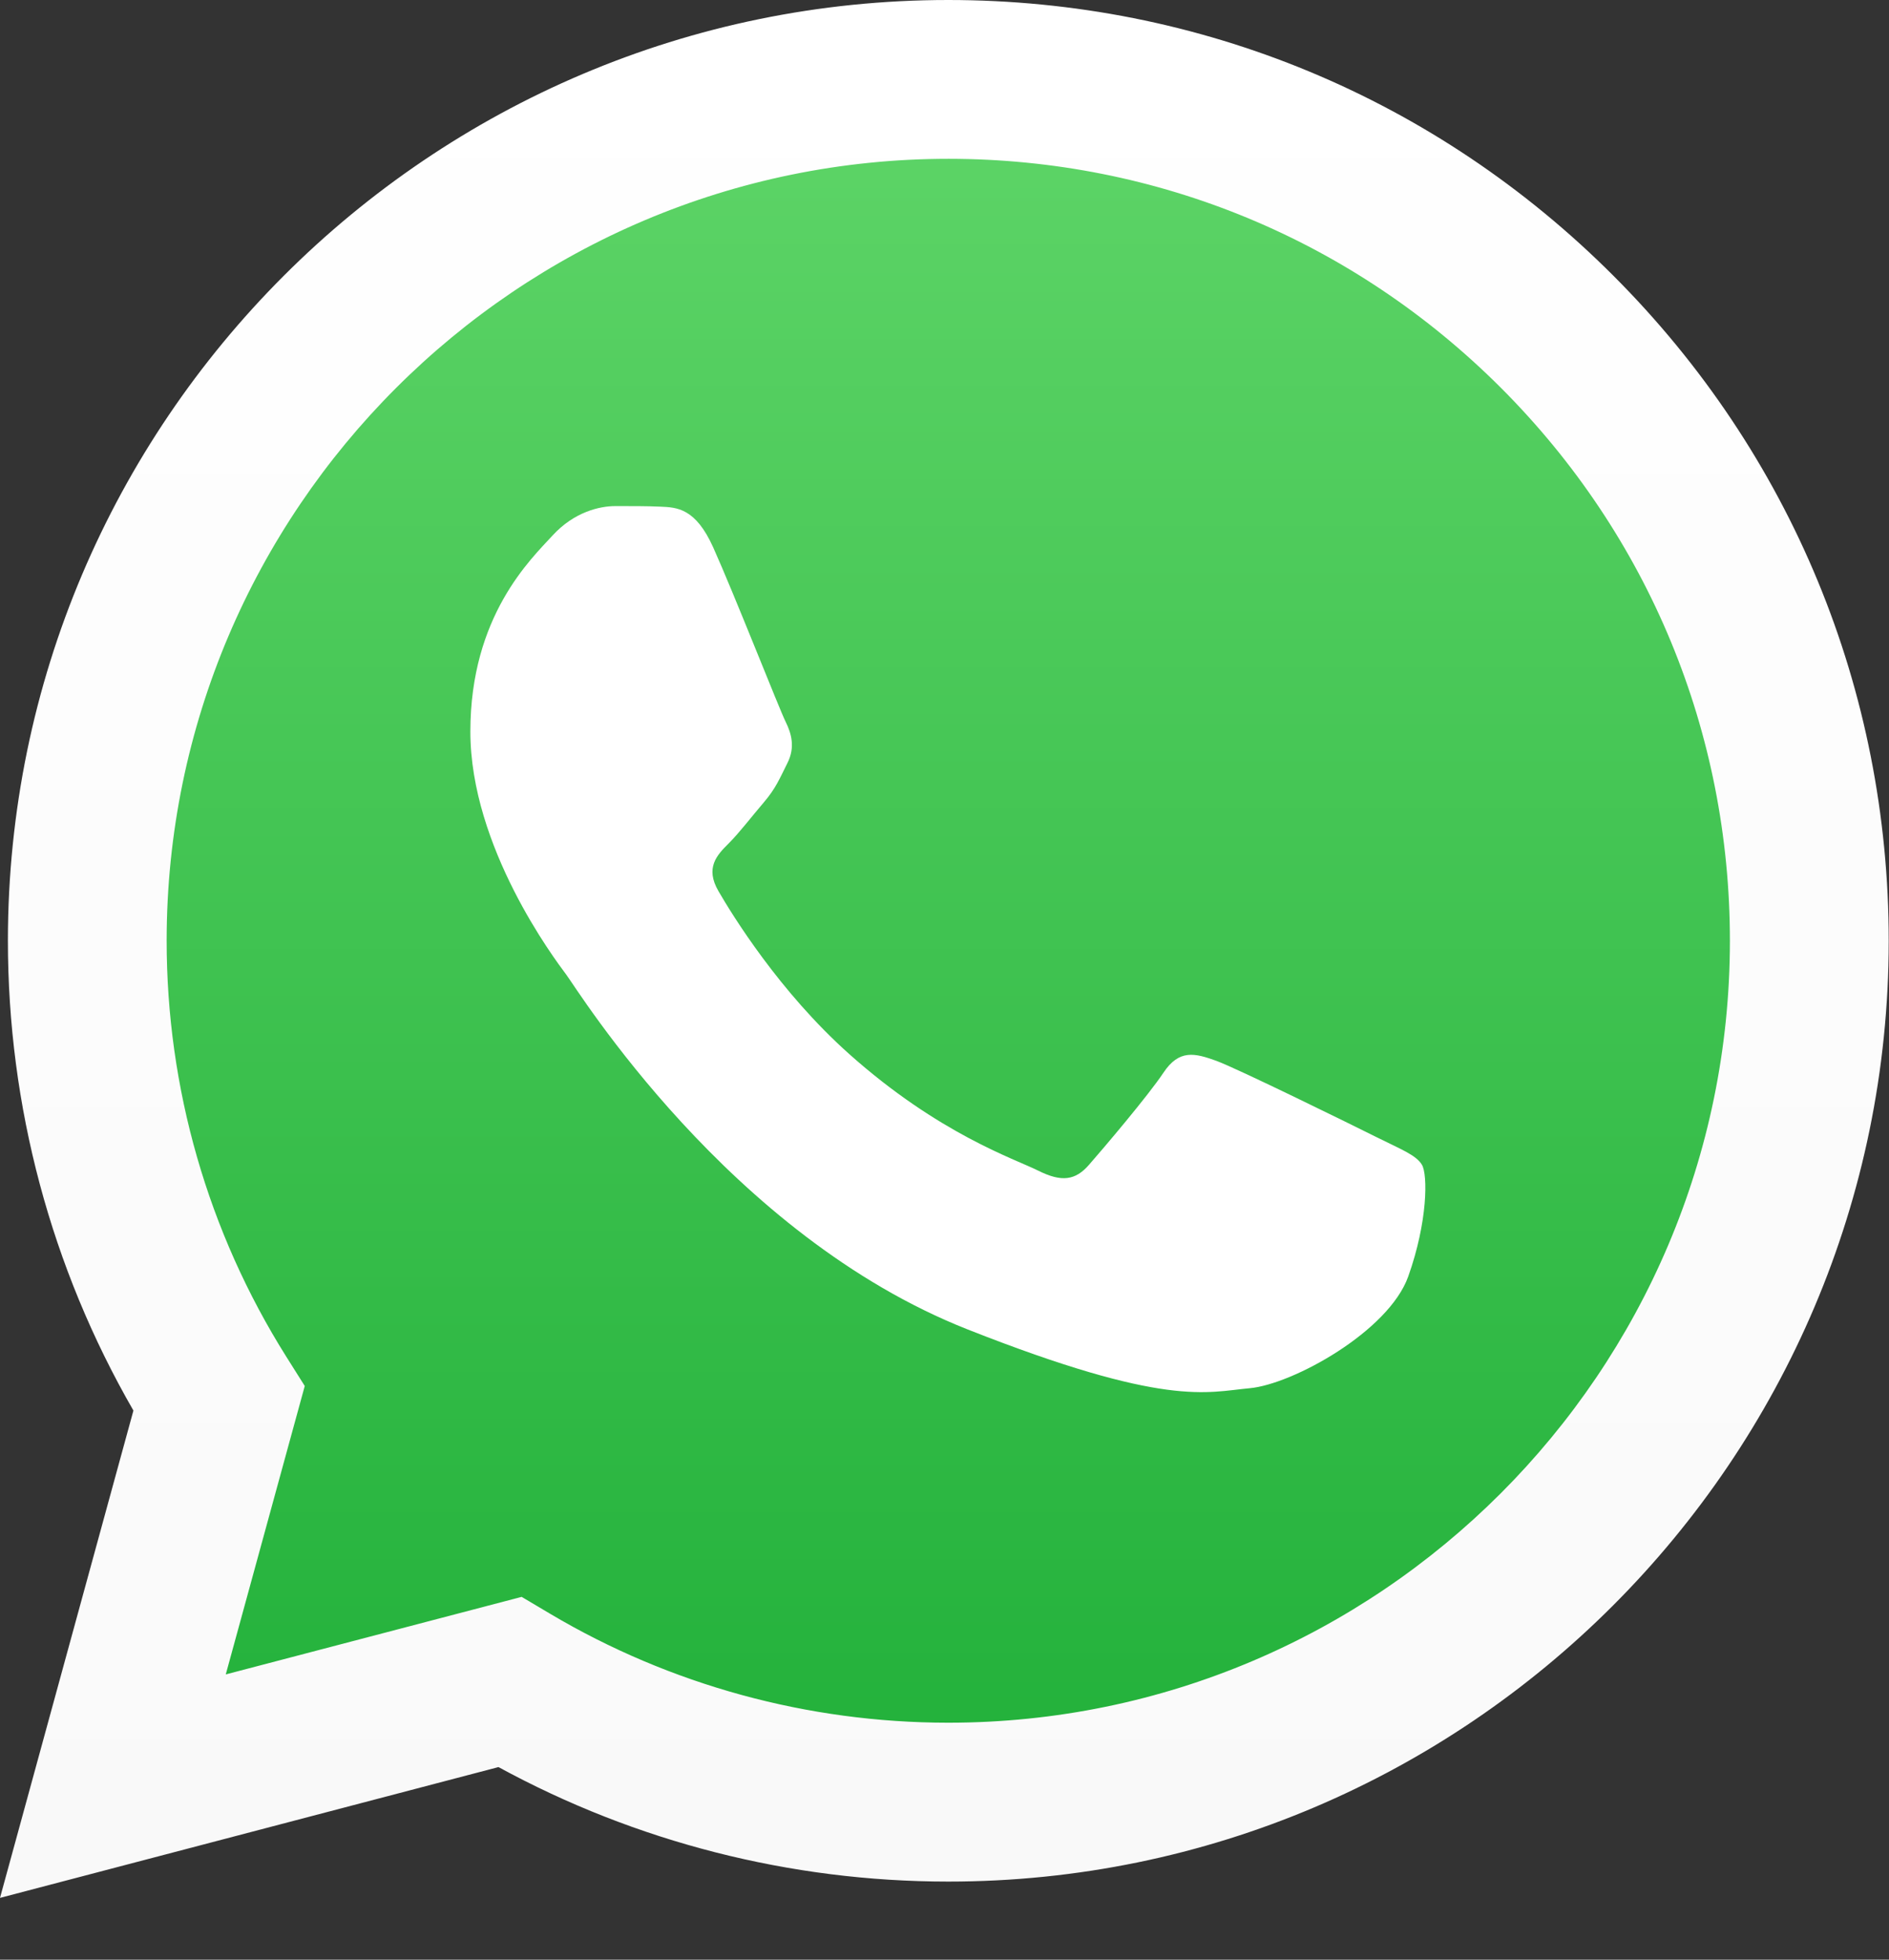
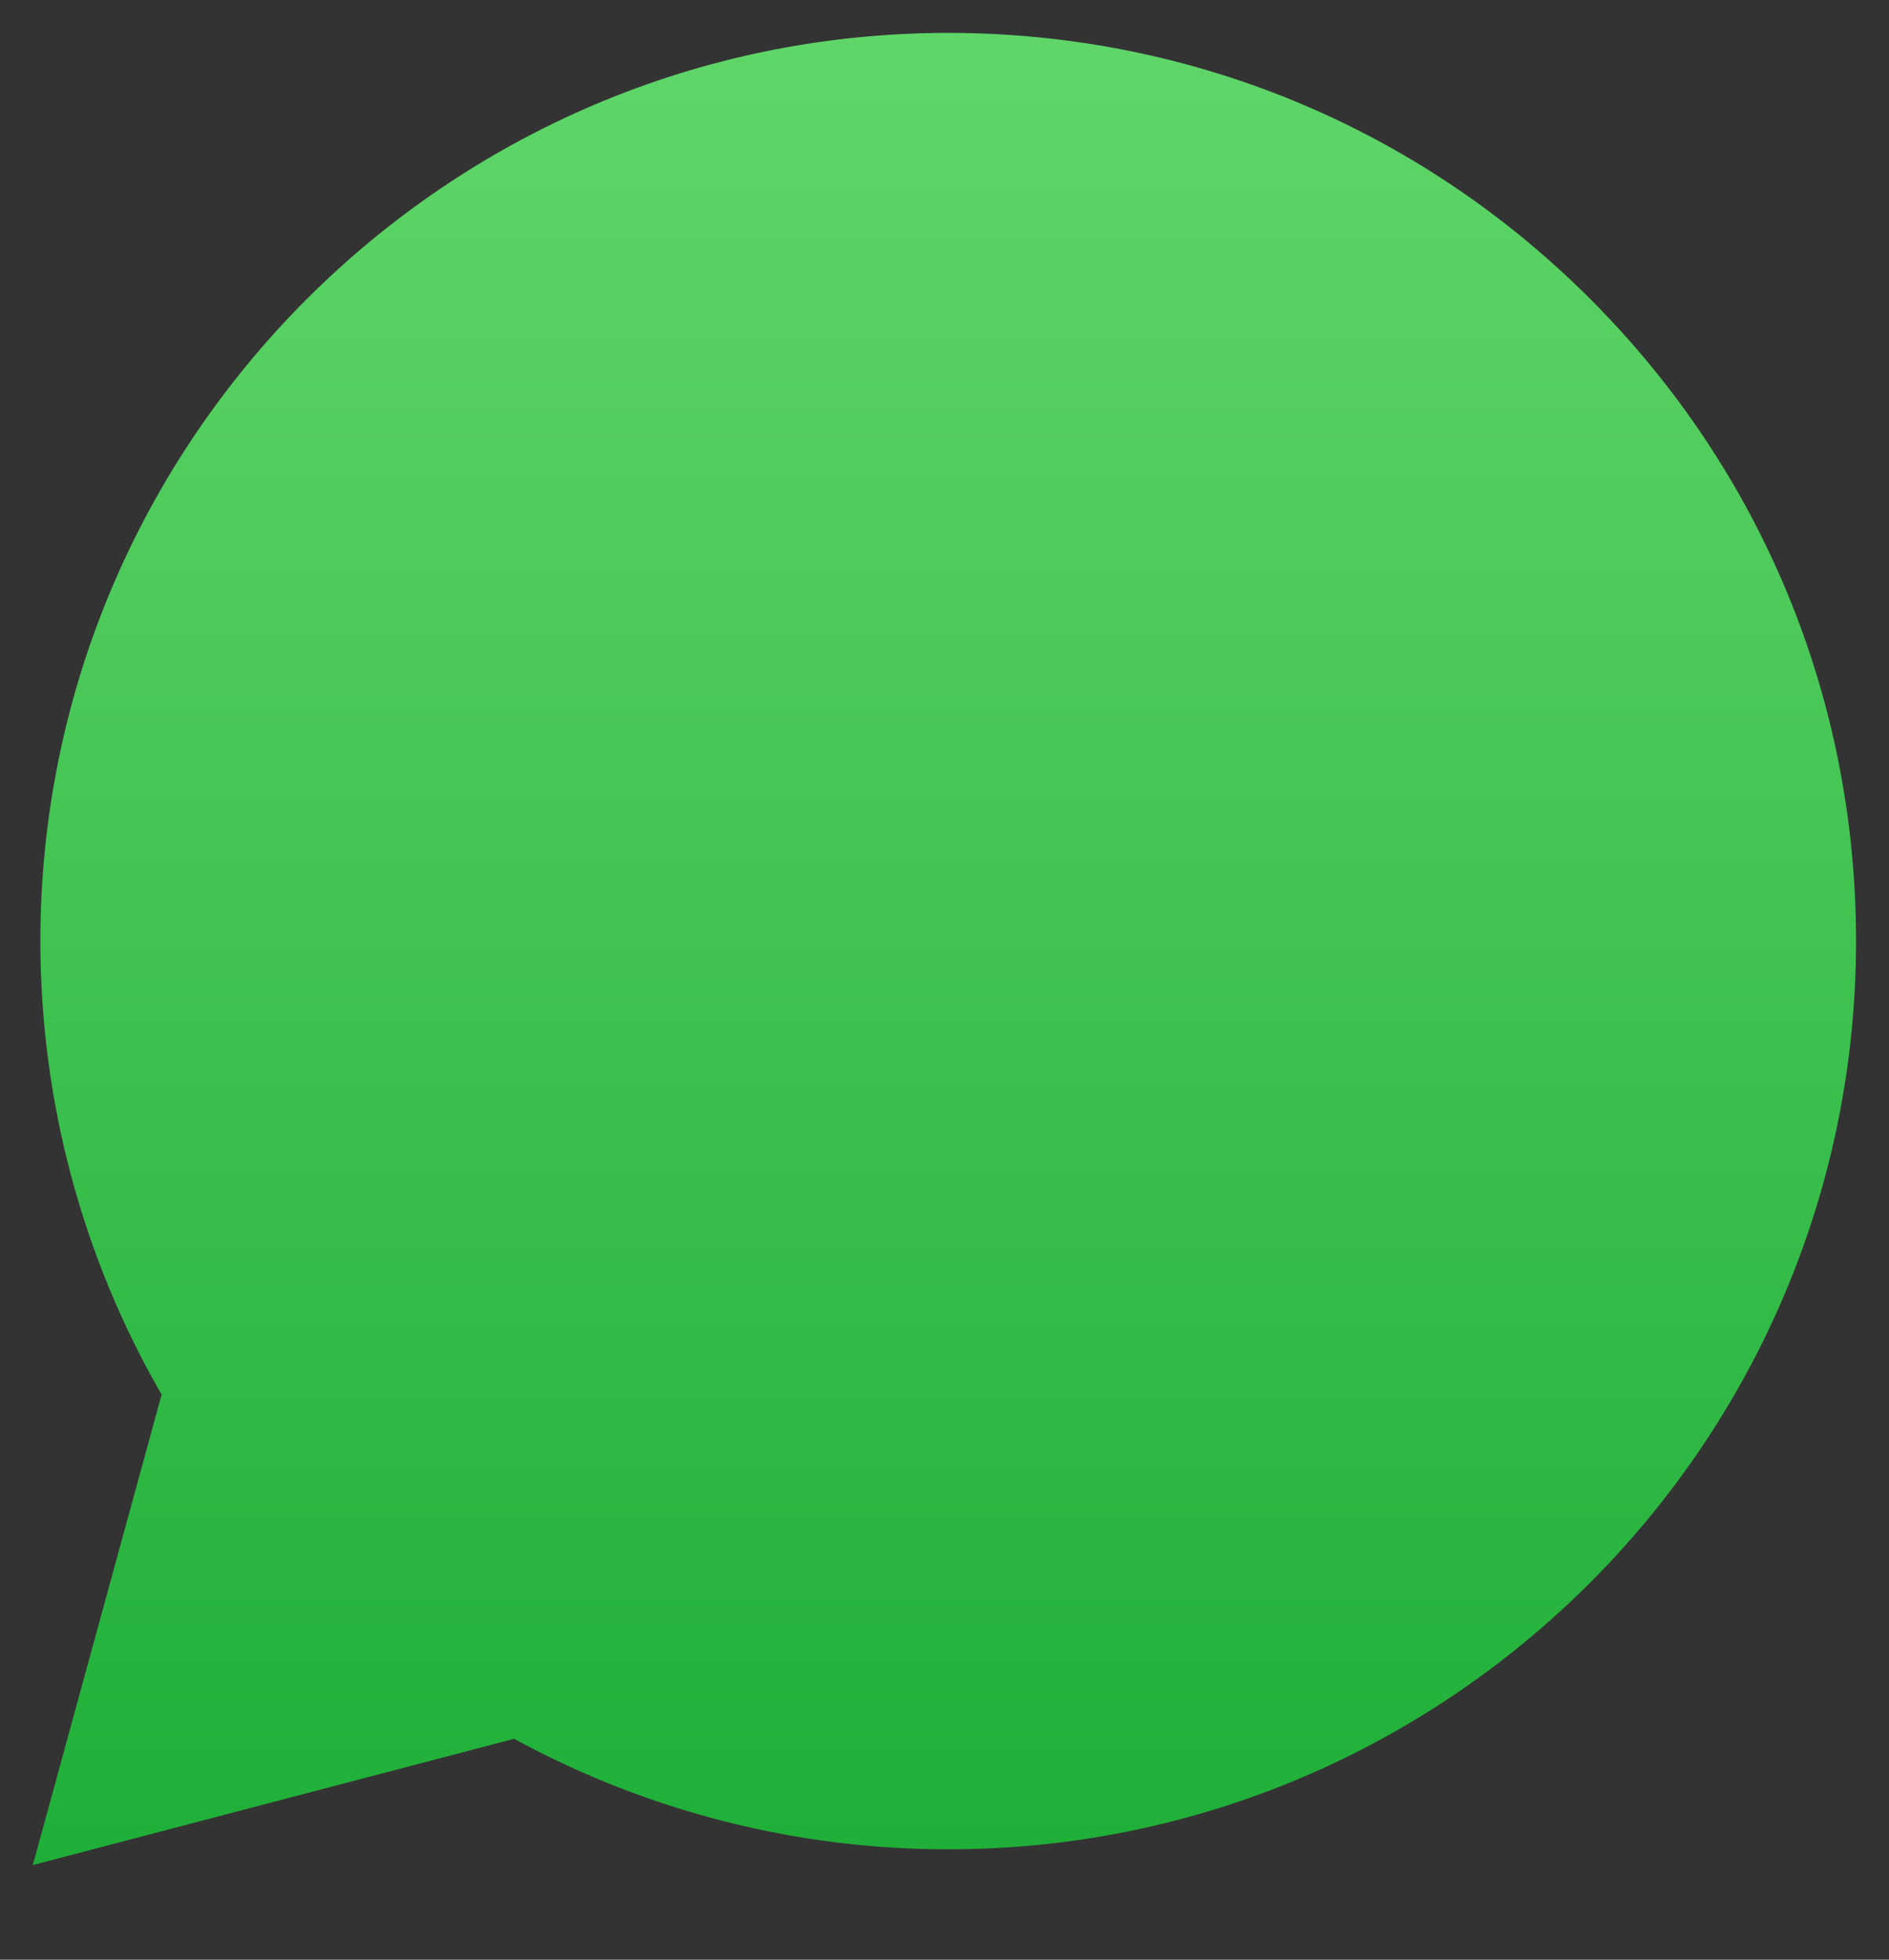
<svg xmlns="http://www.w3.org/2000/svg" width="27" height="28" viewBox="0 0 27 28" fill="none">
  <rect x="0" y="0" width="27" height="28" fill="#333333" stroke="none" />
  <path d="M0.577 13.441C0.577 15.727 1.174 17.959 2.31 19.926L0.469 26.648L7.348 24.844C9.25 25.88 11.382 26.423 13.548 26.423H13.554C20.705 26.423 26.526 20.604 26.529 13.451C26.531 9.986 25.182 6.726 22.732 4.274C20.282 1.823 17.024 0.472 13.553 0.47C6.401 0.47 0.58 6.289 0.577 13.441" fill="url(#paint0_linear_205_4765)" />
-   <path d="M0.113 13.436C0.112 15.804 0.731 18.116 1.907 20.154L0 27.117L7.125 25.248C9.089 26.319 11.299 26.883 13.549 26.884H13.554C20.962 26.884 26.992 20.855 26.996 13.447C26.997 9.857 25.6 6.48 23.062 3.941C20.524 1.401 17.15 0.001 13.554 0C6.145 0 0.116 6.028 0.113 13.436H0.113ZM4.356 19.803L4.09 19.381C2.972 17.602 2.381 15.547 2.382 13.437C2.385 7.279 7.396 2.269 13.559 2.269C16.543 2.271 19.347 3.434 21.457 5.545C23.566 7.656 24.727 10.462 24.726 13.446C24.723 19.604 19.712 24.614 13.554 24.614H13.55C11.545 24.613 9.579 24.075 7.864 23.058L7.456 22.816L3.227 23.924L4.356 19.803V19.803Z" fill="url(#paint1_linear_205_4765)" />
-   <path d="M10.193 7.819C9.941 7.26 9.677 7.249 9.437 7.239C9.241 7.23 9.017 7.231 8.794 7.231C8.57 7.231 8.206 7.315 7.898 7.651C7.59 7.987 6.723 8.8 6.723 10.452C6.723 12.104 7.926 13.701 8.094 13.926C8.262 14.149 10.417 17.649 13.831 18.995C16.668 20.114 17.245 19.891 17.861 19.835C18.477 19.779 19.848 19.023 20.128 18.239C20.408 17.454 20.408 16.782 20.324 16.642C20.24 16.502 20.016 16.418 19.68 16.25C19.344 16.082 17.693 15.27 17.385 15.157C17.078 15.046 16.854 14.99 16.63 15.326C16.406 15.662 15.762 16.418 15.566 16.642C15.371 16.866 15.175 16.894 14.839 16.726C14.503 16.558 13.421 16.204 12.138 15.06C11.139 14.169 10.465 13.07 10.27 12.734C10.074 12.398 10.248 12.216 10.417 12.049C10.568 11.898 10.753 11.656 10.921 11.46C11.088 11.264 11.144 11.124 11.256 10.9C11.368 10.676 11.312 10.48 11.229 10.312C11.144 10.144 10.492 8.483 10.193 7.819" fill="white" />
  <defs>
    <linearGradient id="paint0_linear_205_4765" x1="13.499" y1="26.648" x2="13.499" y2="0.47" gradientUnits="userSpaceOnUse">
      <stop stop-color="#1FAF38" />
      <stop offset="1" stop-color="#60D669" />
    </linearGradient>
    <linearGradient id="paint1_linear_205_4765" x1="13.498" y1="27.117" x2="13.498" y2="0" gradientUnits="userSpaceOnUse">
      <stop stop-color="#F9F9F9" />
      <stop offset="1" stop-color="white" />
    </linearGradient>
  </defs>
</svg>